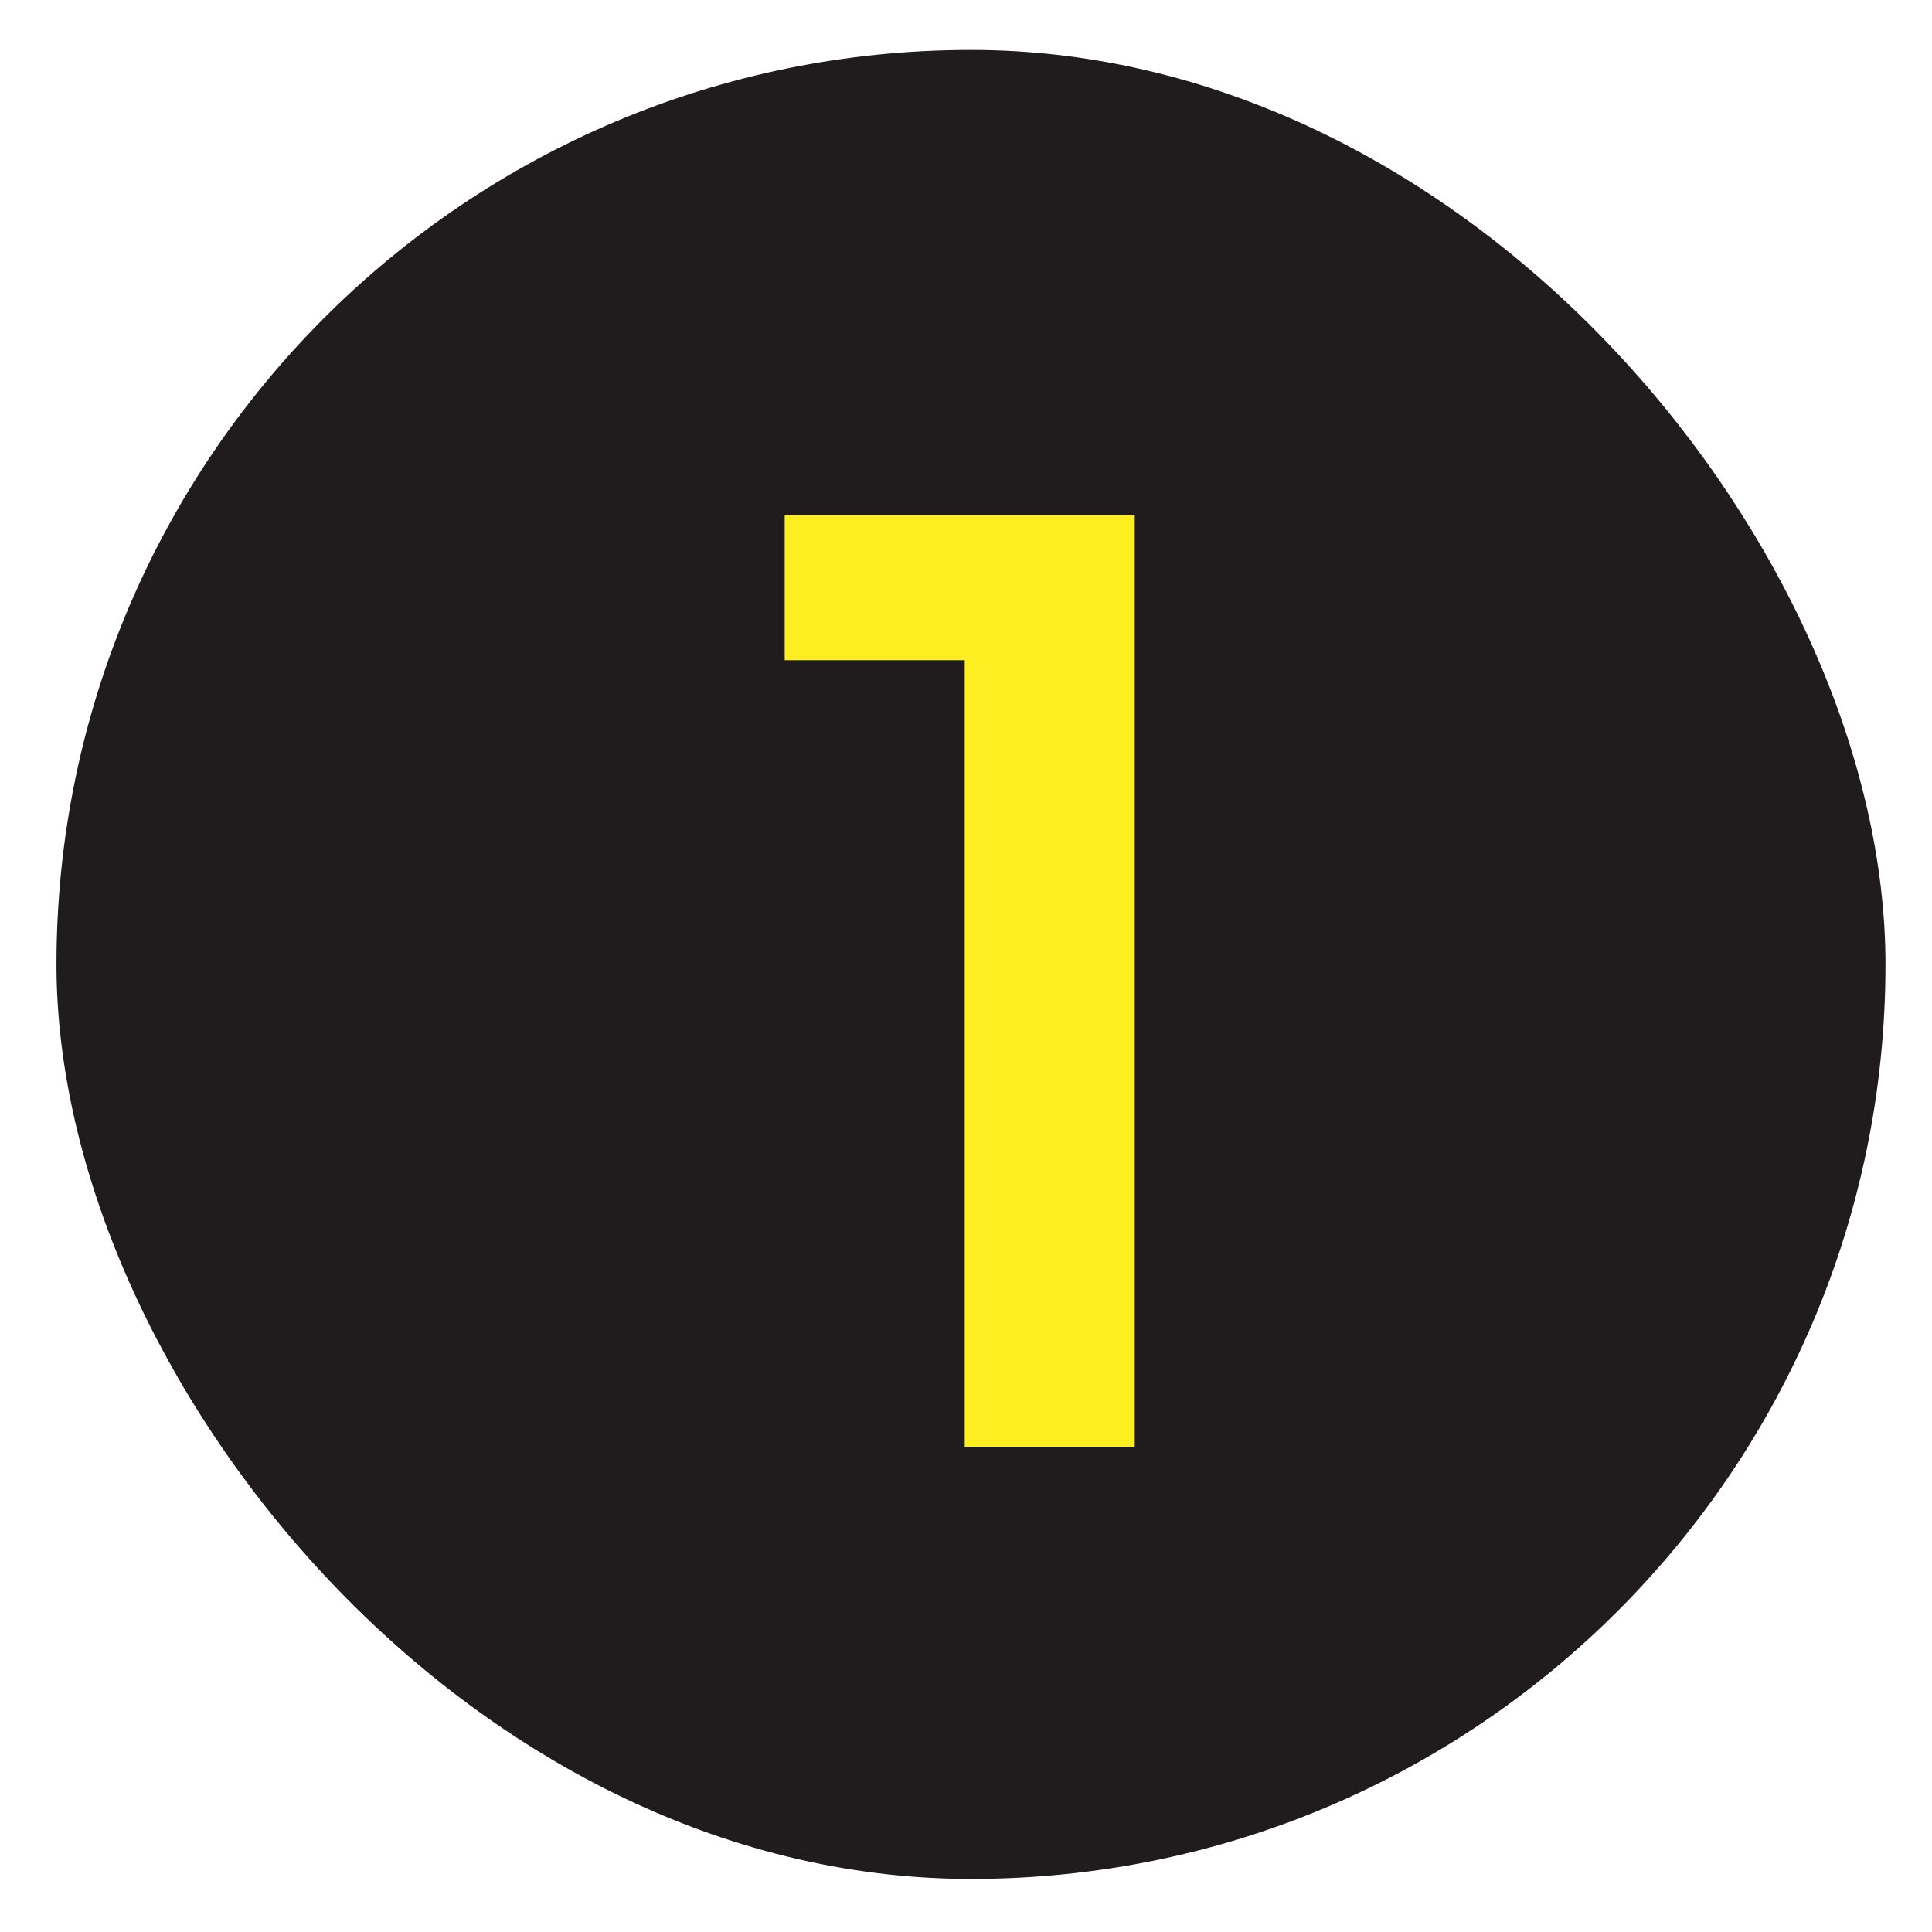
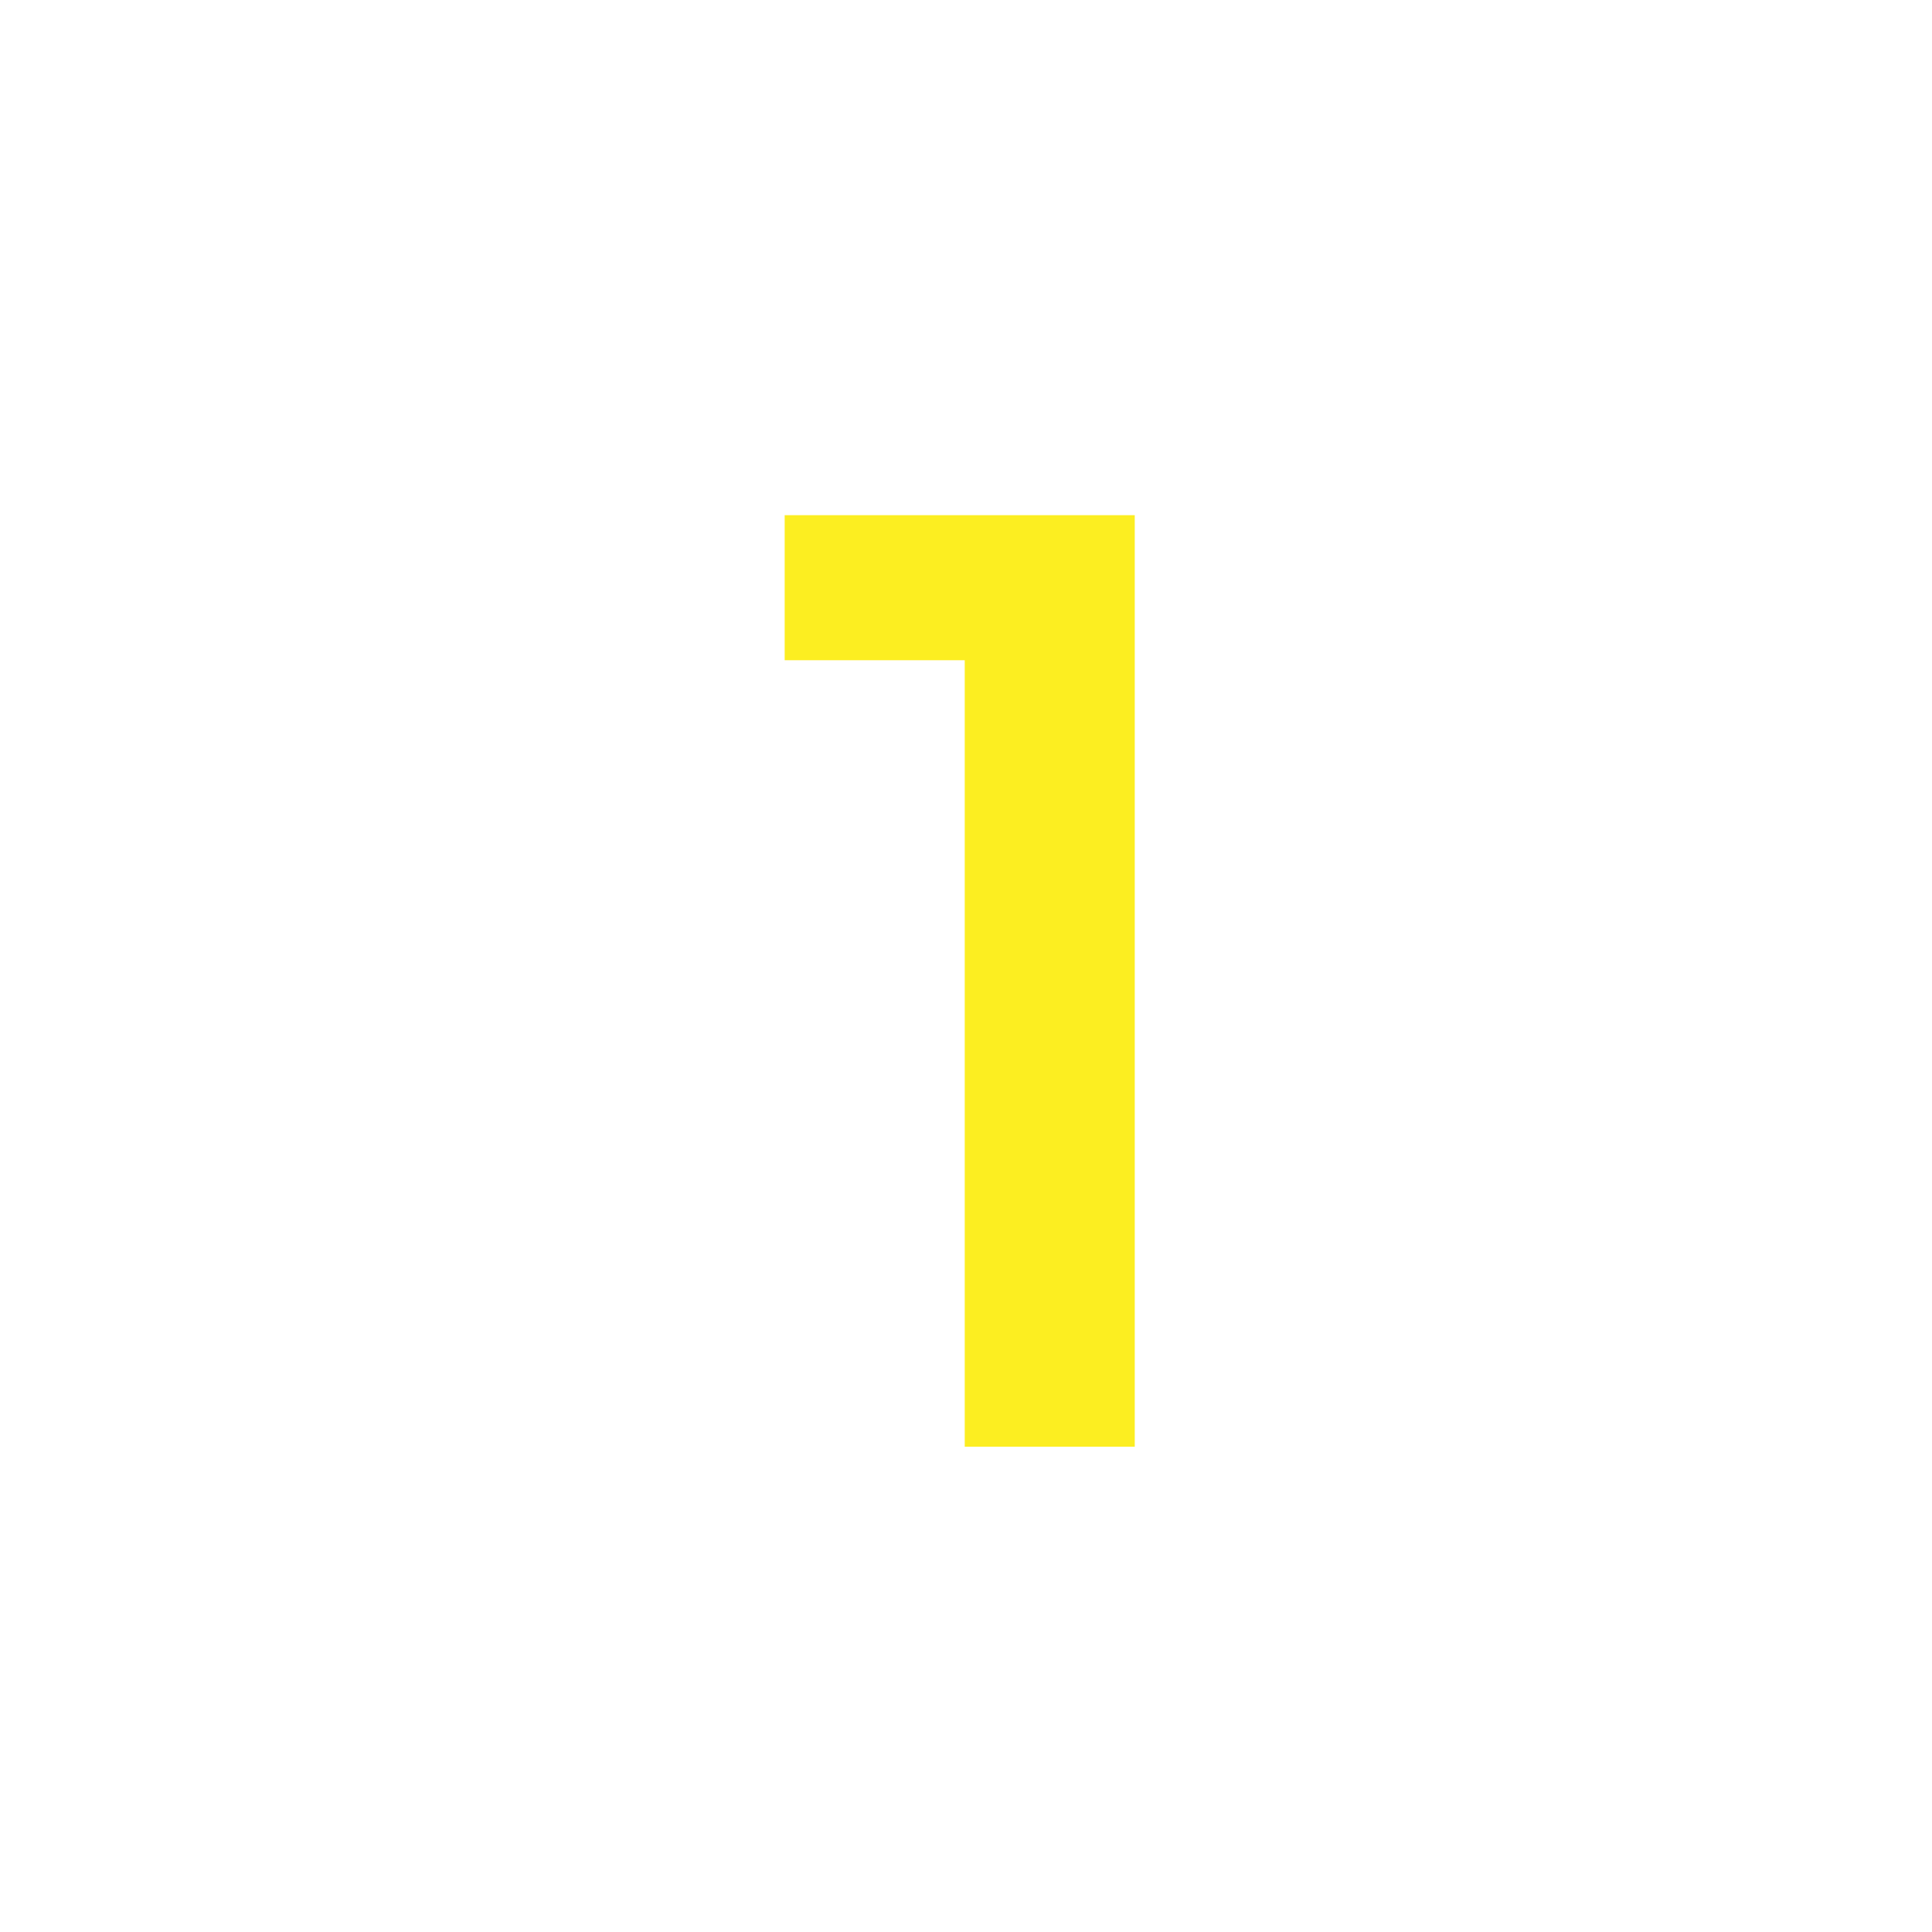
<svg xmlns="http://www.w3.org/2000/svg" width="26" height="26" viewBox="0 0 26 26" fill="none">
-   <rect x="0.76" y="0.672" width="24.614" height="24.614" rx="12.307" fill="#201B1C" />
  <path d="M12.983 19.469V8.885H10.56V6.933H15.271V19.469H12.983Z" fill="#FCEE21" />
</svg>